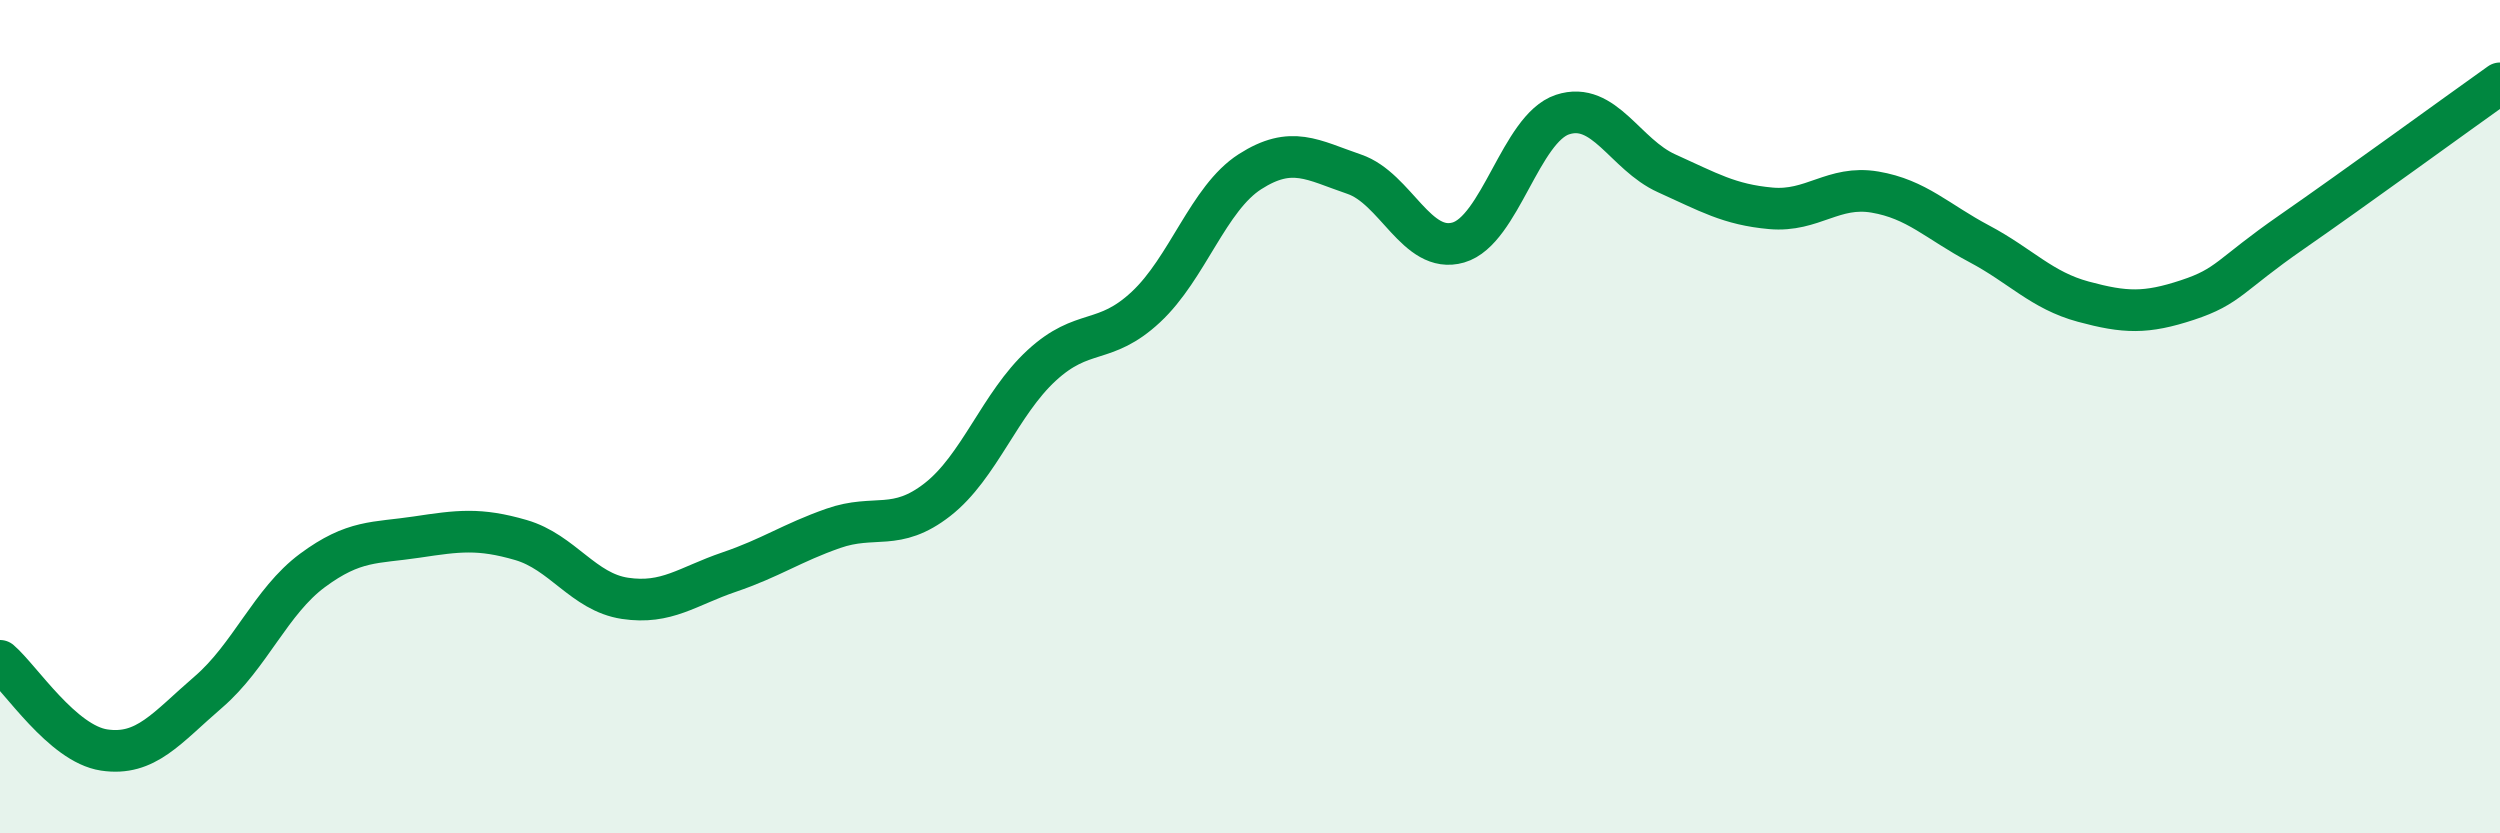
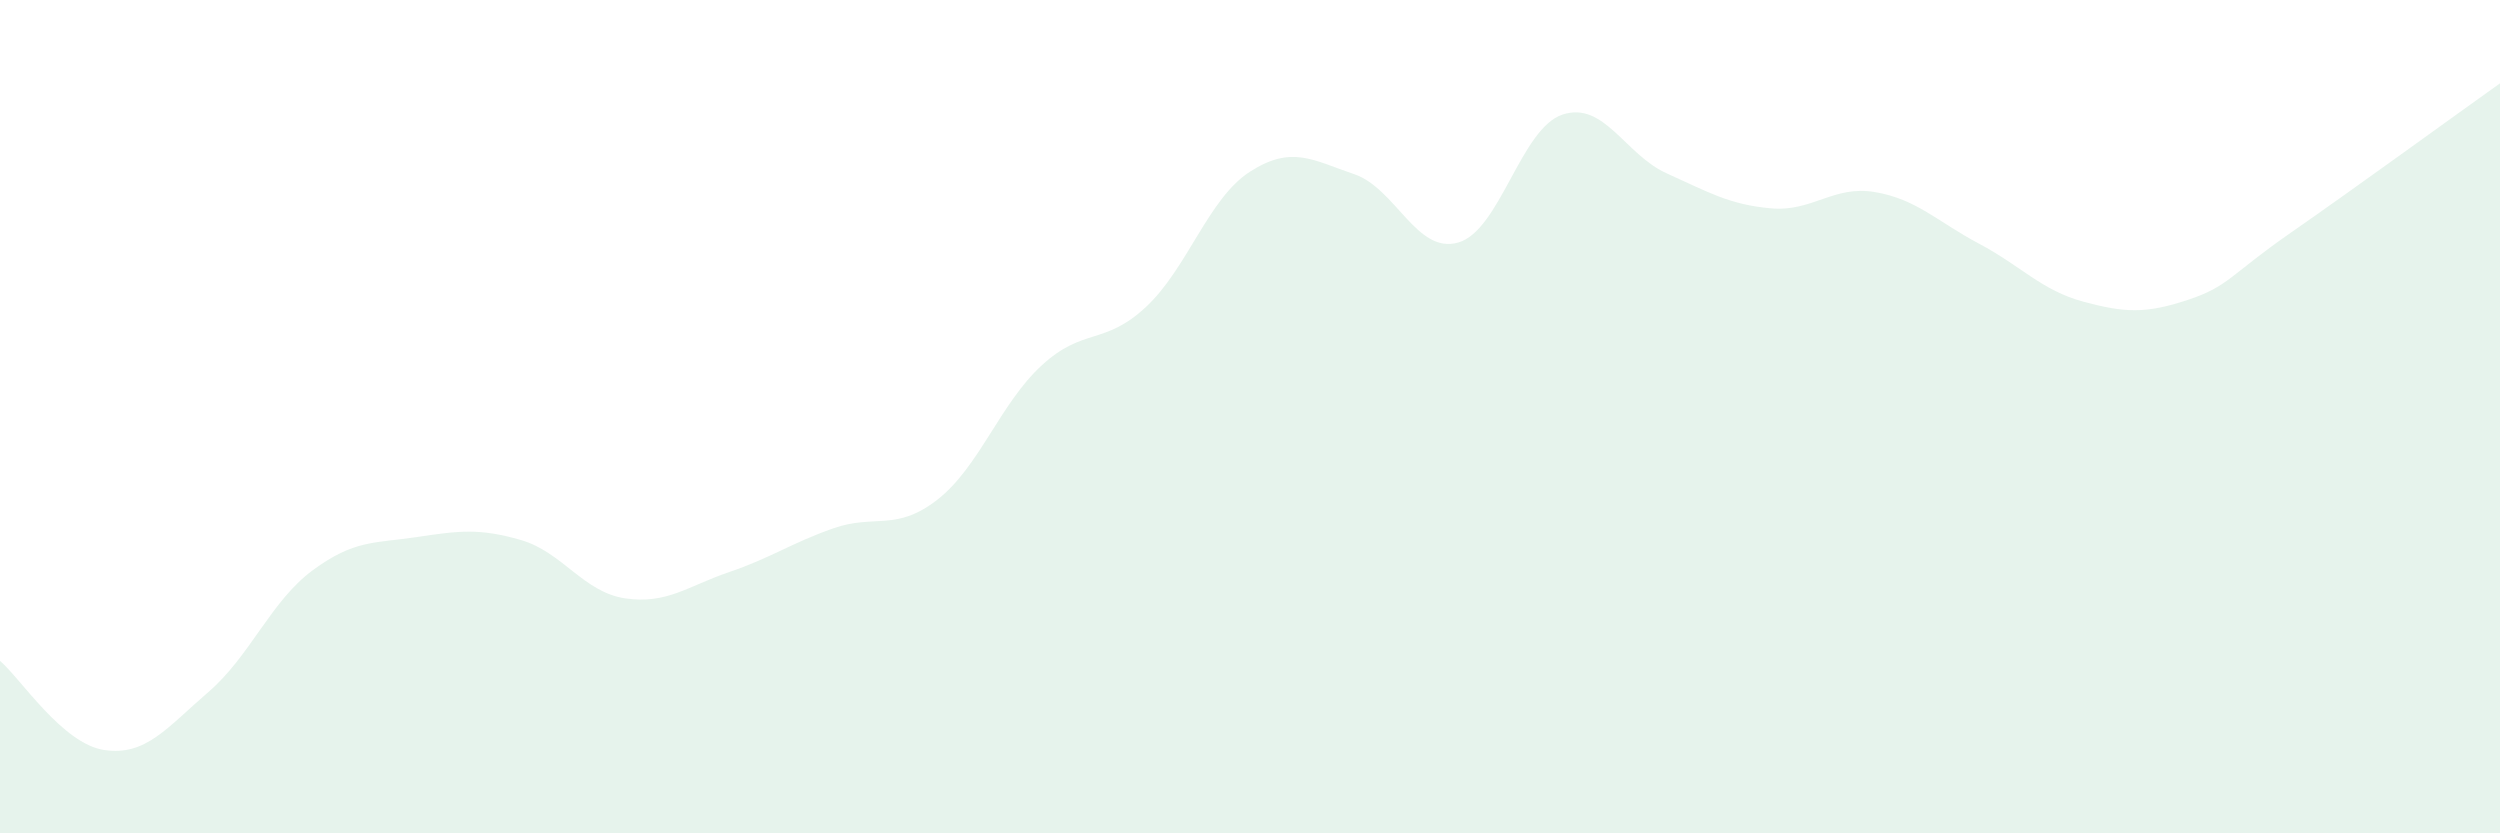
<svg xmlns="http://www.w3.org/2000/svg" width="60" height="20" viewBox="0 0 60 20">
  <path d="M 0,15.86 C 0.5,16.29 1.5,17.85 2.5,18 C 3.5,18.15 4,17.47 5,16.61 C 6,15.75 6.5,14.43 7.5,13.69 C 8.5,12.95 9,13.04 10,12.89 C 11,12.74 11.5,12.67 12.5,12.96 C 13.5,13.25 14,14.21 15,14.36 C 16,14.51 16.5,14.07 17.5,13.73 C 18.5,13.39 19,13.03 20,12.68 C 21,12.33 21.5,12.77 22.5,11.99 C 23.5,11.21 24,9.69 25,8.77 C 26,7.85 26.5,8.3 27.5,7.37 C 28.5,6.44 29,4.76 30,4.12 C 31,3.48 31.5,3.84 32.5,4.18 C 33.5,4.52 34,6.11 35,5.82 C 36,5.53 36.5,3.08 37.5,2.75 C 38.5,2.42 39,3.71 40,4.16 C 41,4.61 41.5,4.91 42.5,5 C 43.5,5.09 44,4.44 45,4.61 C 46,4.78 46.5,5.32 47.5,5.85 C 48.5,6.38 49,6.97 50,7.24 C 51,7.51 51.5,7.53 52.5,7.2 C 53.5,6.87 53.5,6.61 55,5.57 C 56.5,4.53 59,2.71 60,2L60 20L0 20Z" fill="#008740" opacity="0.1" stroke-linecap="round" stroke-linejoin="round" />
-   <path d="M 0,15.86 C 0.5,16.29 1.5,17.85 2.5,18 C 3.5,18.15 4,17.47 5,16.61 C 6,15.75 6.5,14.43 7.5,13.69 C 8.5,12.95 9,13.04 10,12.89 C 11,12.74 11.5,12.67 12.5,12.96 C 13.5,13.25 14,14.21 15,14.36 C 16,14.51 16.5,14.07 17.5,13.73 C 18.5,13.39 19,13.03 20,12.68 C 21,12.33 21.5,12.77 22.5,11.99 C 23.5,11.21 24,9.69 25,8.77 C 26,7.85 26.5,8.3 27.5,7.37 C 28.5,6.44 29,4.76 30,4.12 C 31,3.48 31.5,3.84 32.5,4.18 C 33.5,4.52 34,6.11 35,5.82 C 36,5.53 36.5,3.08 37.5,2.75 C 38.5,2.42 39,3.71 40,4.16 C 41,4.61 41.5,4.91 42.5,5 C 43.5,5.09 44,4.44 45,4.61 C 46,4.78 46.5,5.32 47.5,5.85 C 48.5,6.38 49,6.97 50,7.24 C 51,7.51 51.5,7.53 52.5,7.2 C 53.5,6.87 53.5,6.61 55,5.57 C 56.5,4.53 59,2.71 60,2" stroke="#008740" stroke-width="1" fill="none" stroke-linecap="round" stroke-linejoin="round" />
</svg>